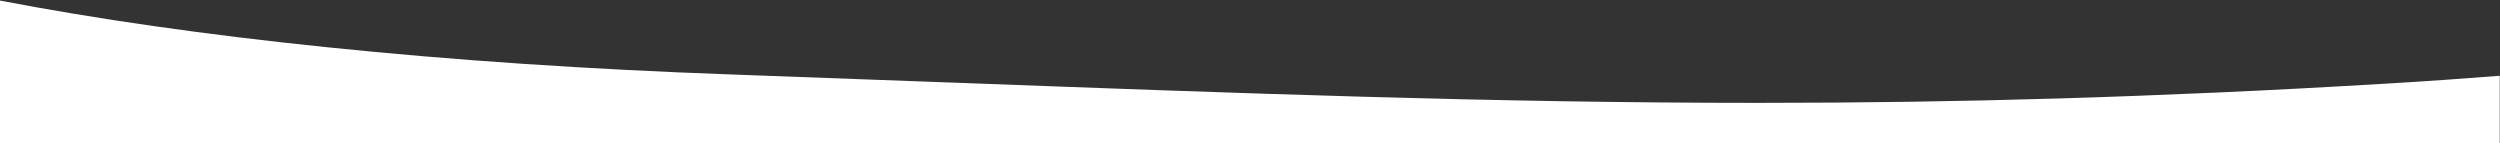
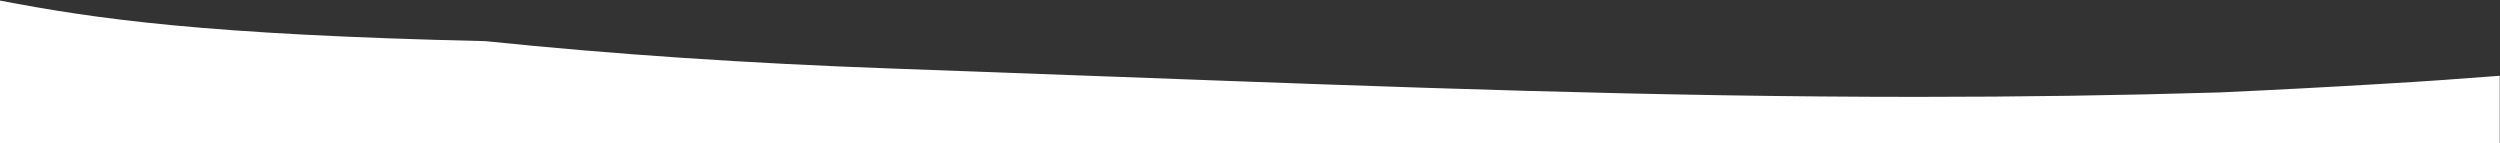
<svg xmlns="http://www.w3.org/2000/svg" version="1.1" id="Ebene_1" x="0px" y="0px" viewBox="0 0 1920 110" style="enable-background:new 0 0 1920 110;" xml:space="preserve">
  <rect x="0" y="0" width="1920" height="110" fill="#333333" stroke="none" />
  <style type="text/css">
	.st0{fill:#FFFFFF;}
</style>
-   <path class="st0" d="M1919.8,110V58.2c-28.3,2.2-57.5,4.3-86.8,6c-43.3,2.6-86.6,4.9-128.7,6.8c-40.8,1.8-82,3.4-122.4,4.6  c-76.9,2.3-152.8,3.4-232,3.4l0,0c-201.4,0-395-7.2-619.2-15.6h-0.1h-0.3c-54-2-109.7-4.1-168.6-6.2c-109.2-3.9-213.9-10.9-311.3-21  C158.1,26.7,73.8,14.6-0.2,0.4V110H1919.8z" />
+   <path class="st0" d="M1919.8,110V58.2c-28.3,2.2-57.5,4.3-86.8,6c-43.3,2.6-86.6,4.9-128.7,6.8c-76.9,2.3-152.8,3.4-232,3.4l0,0c-201.4,0-395-7.2-619.2-15.6h-0.1h-0.3c-54-2-109.7-4.1-168.6-6.2c-109.2-3.9-213.9-10.9-311.3-21  C158.1,26.7,73.8,14.6-0.2,0.4V110H1919.8z" />
</svg>